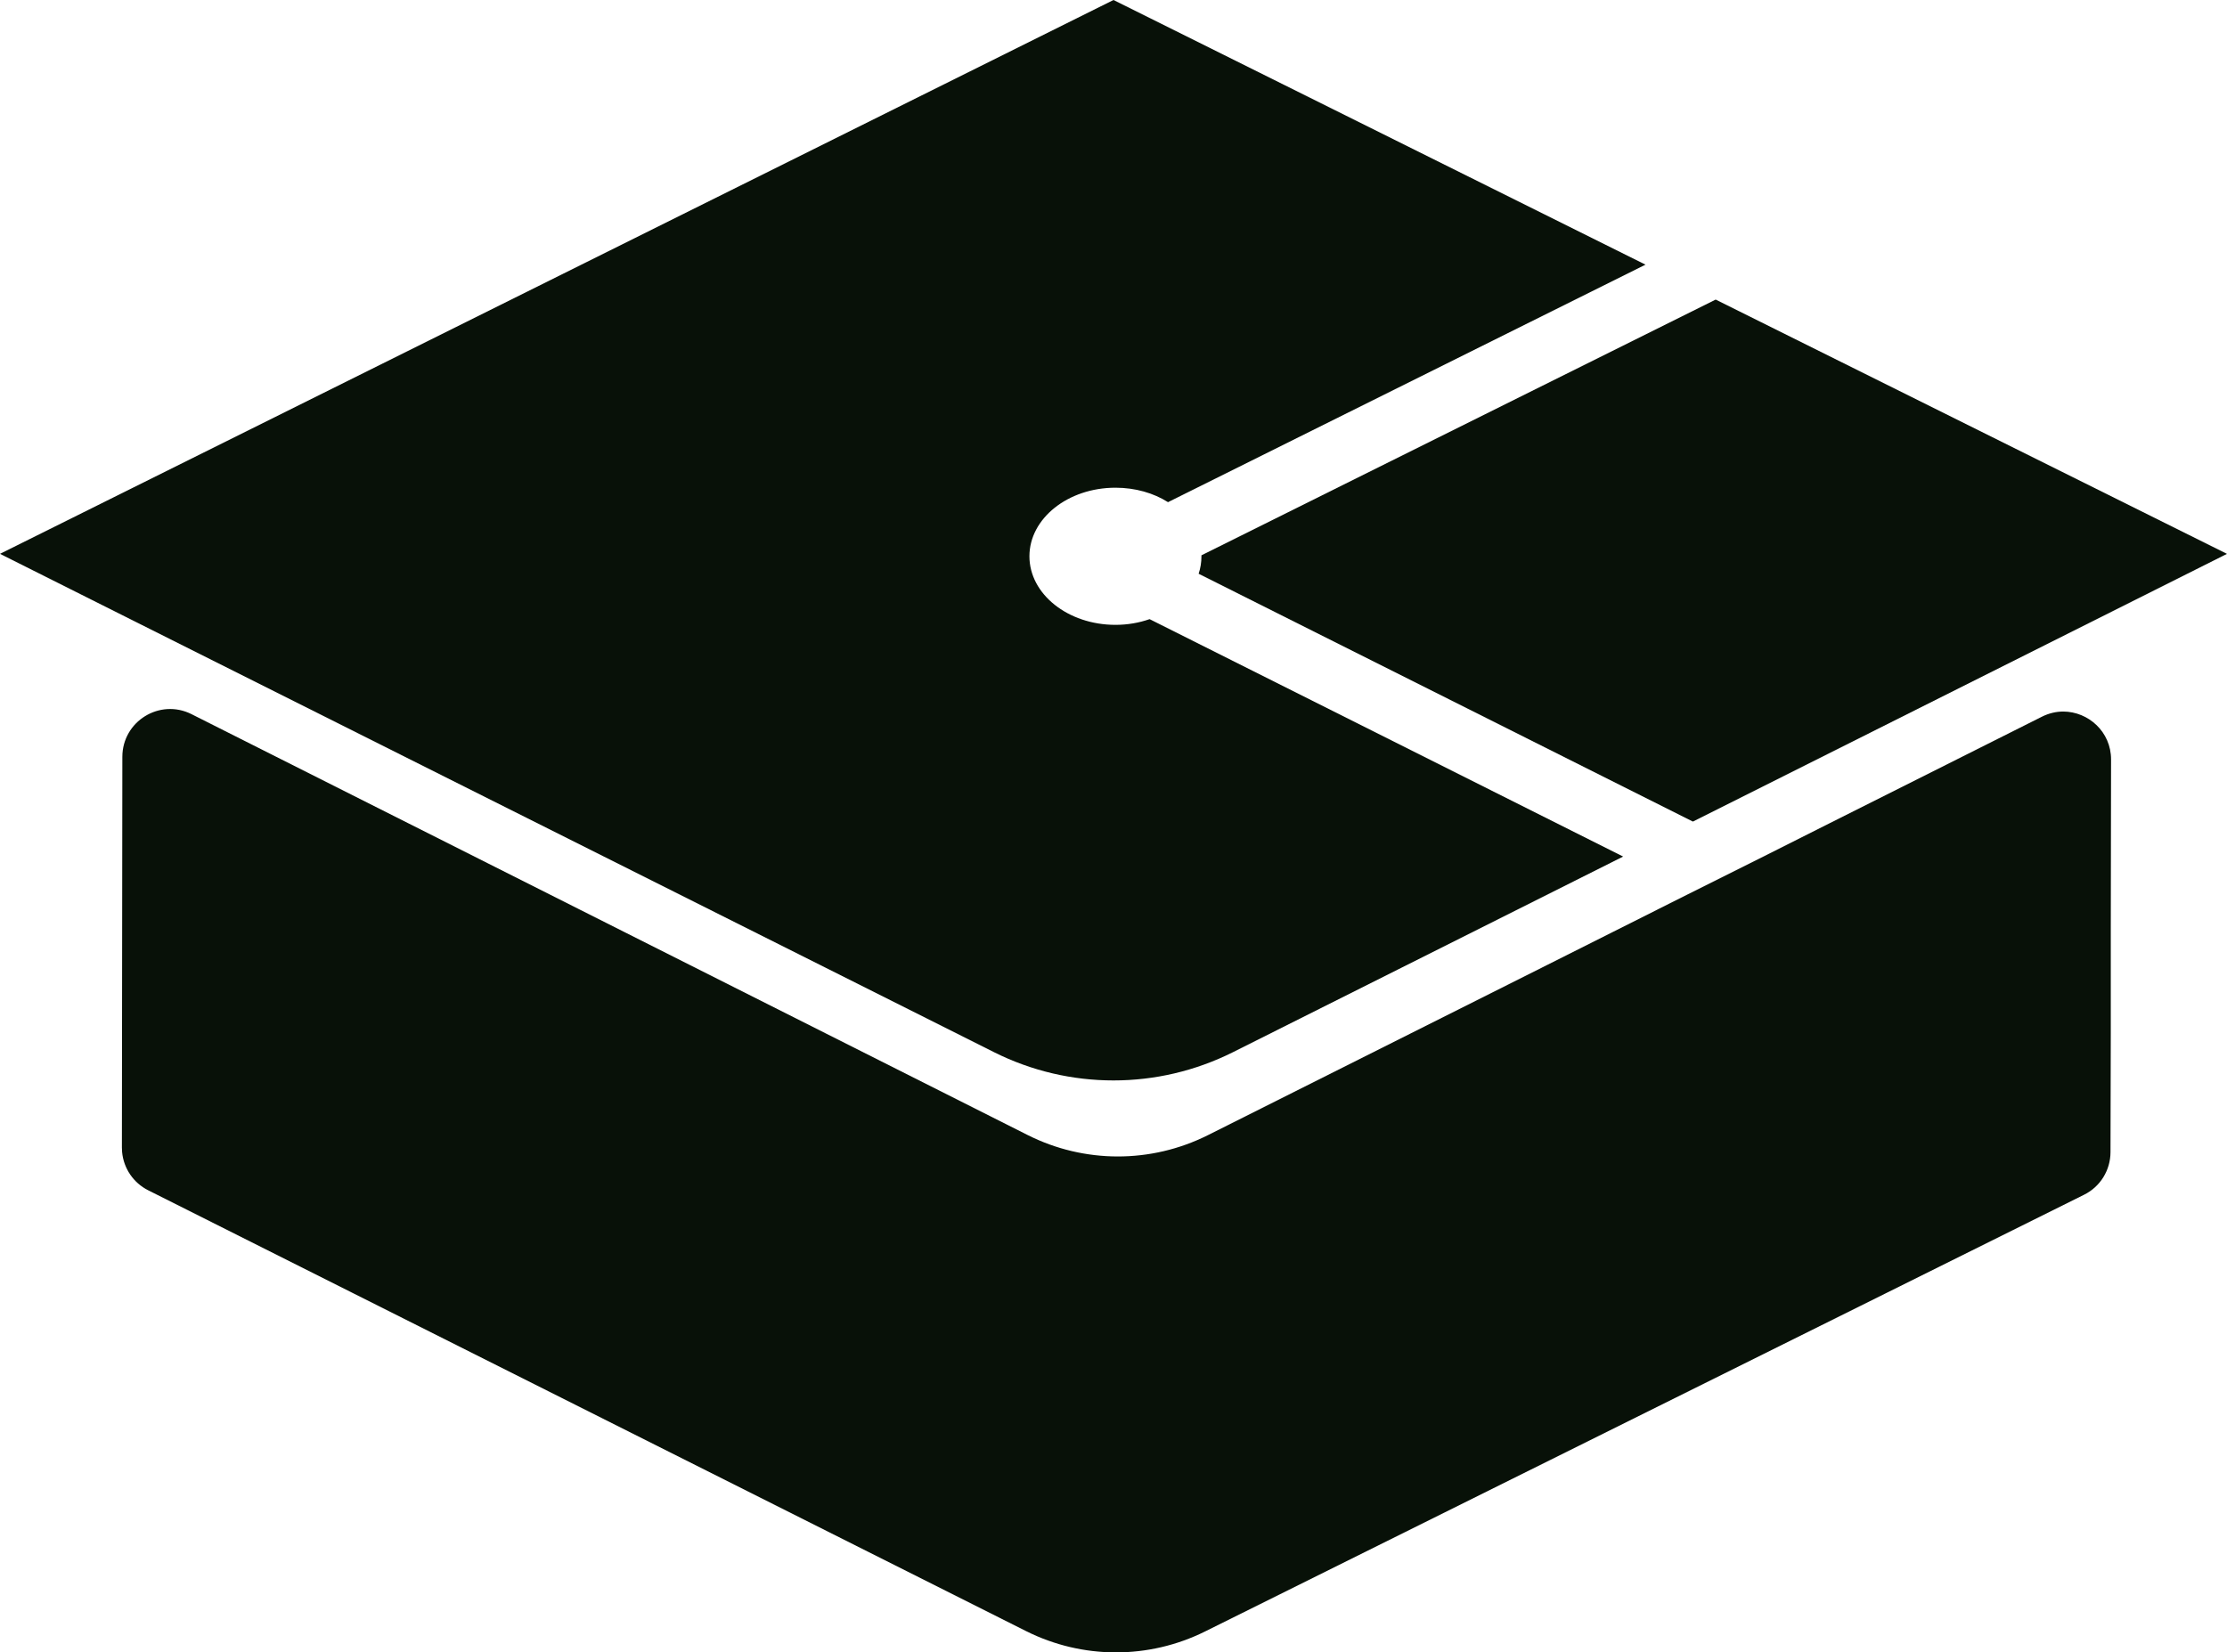
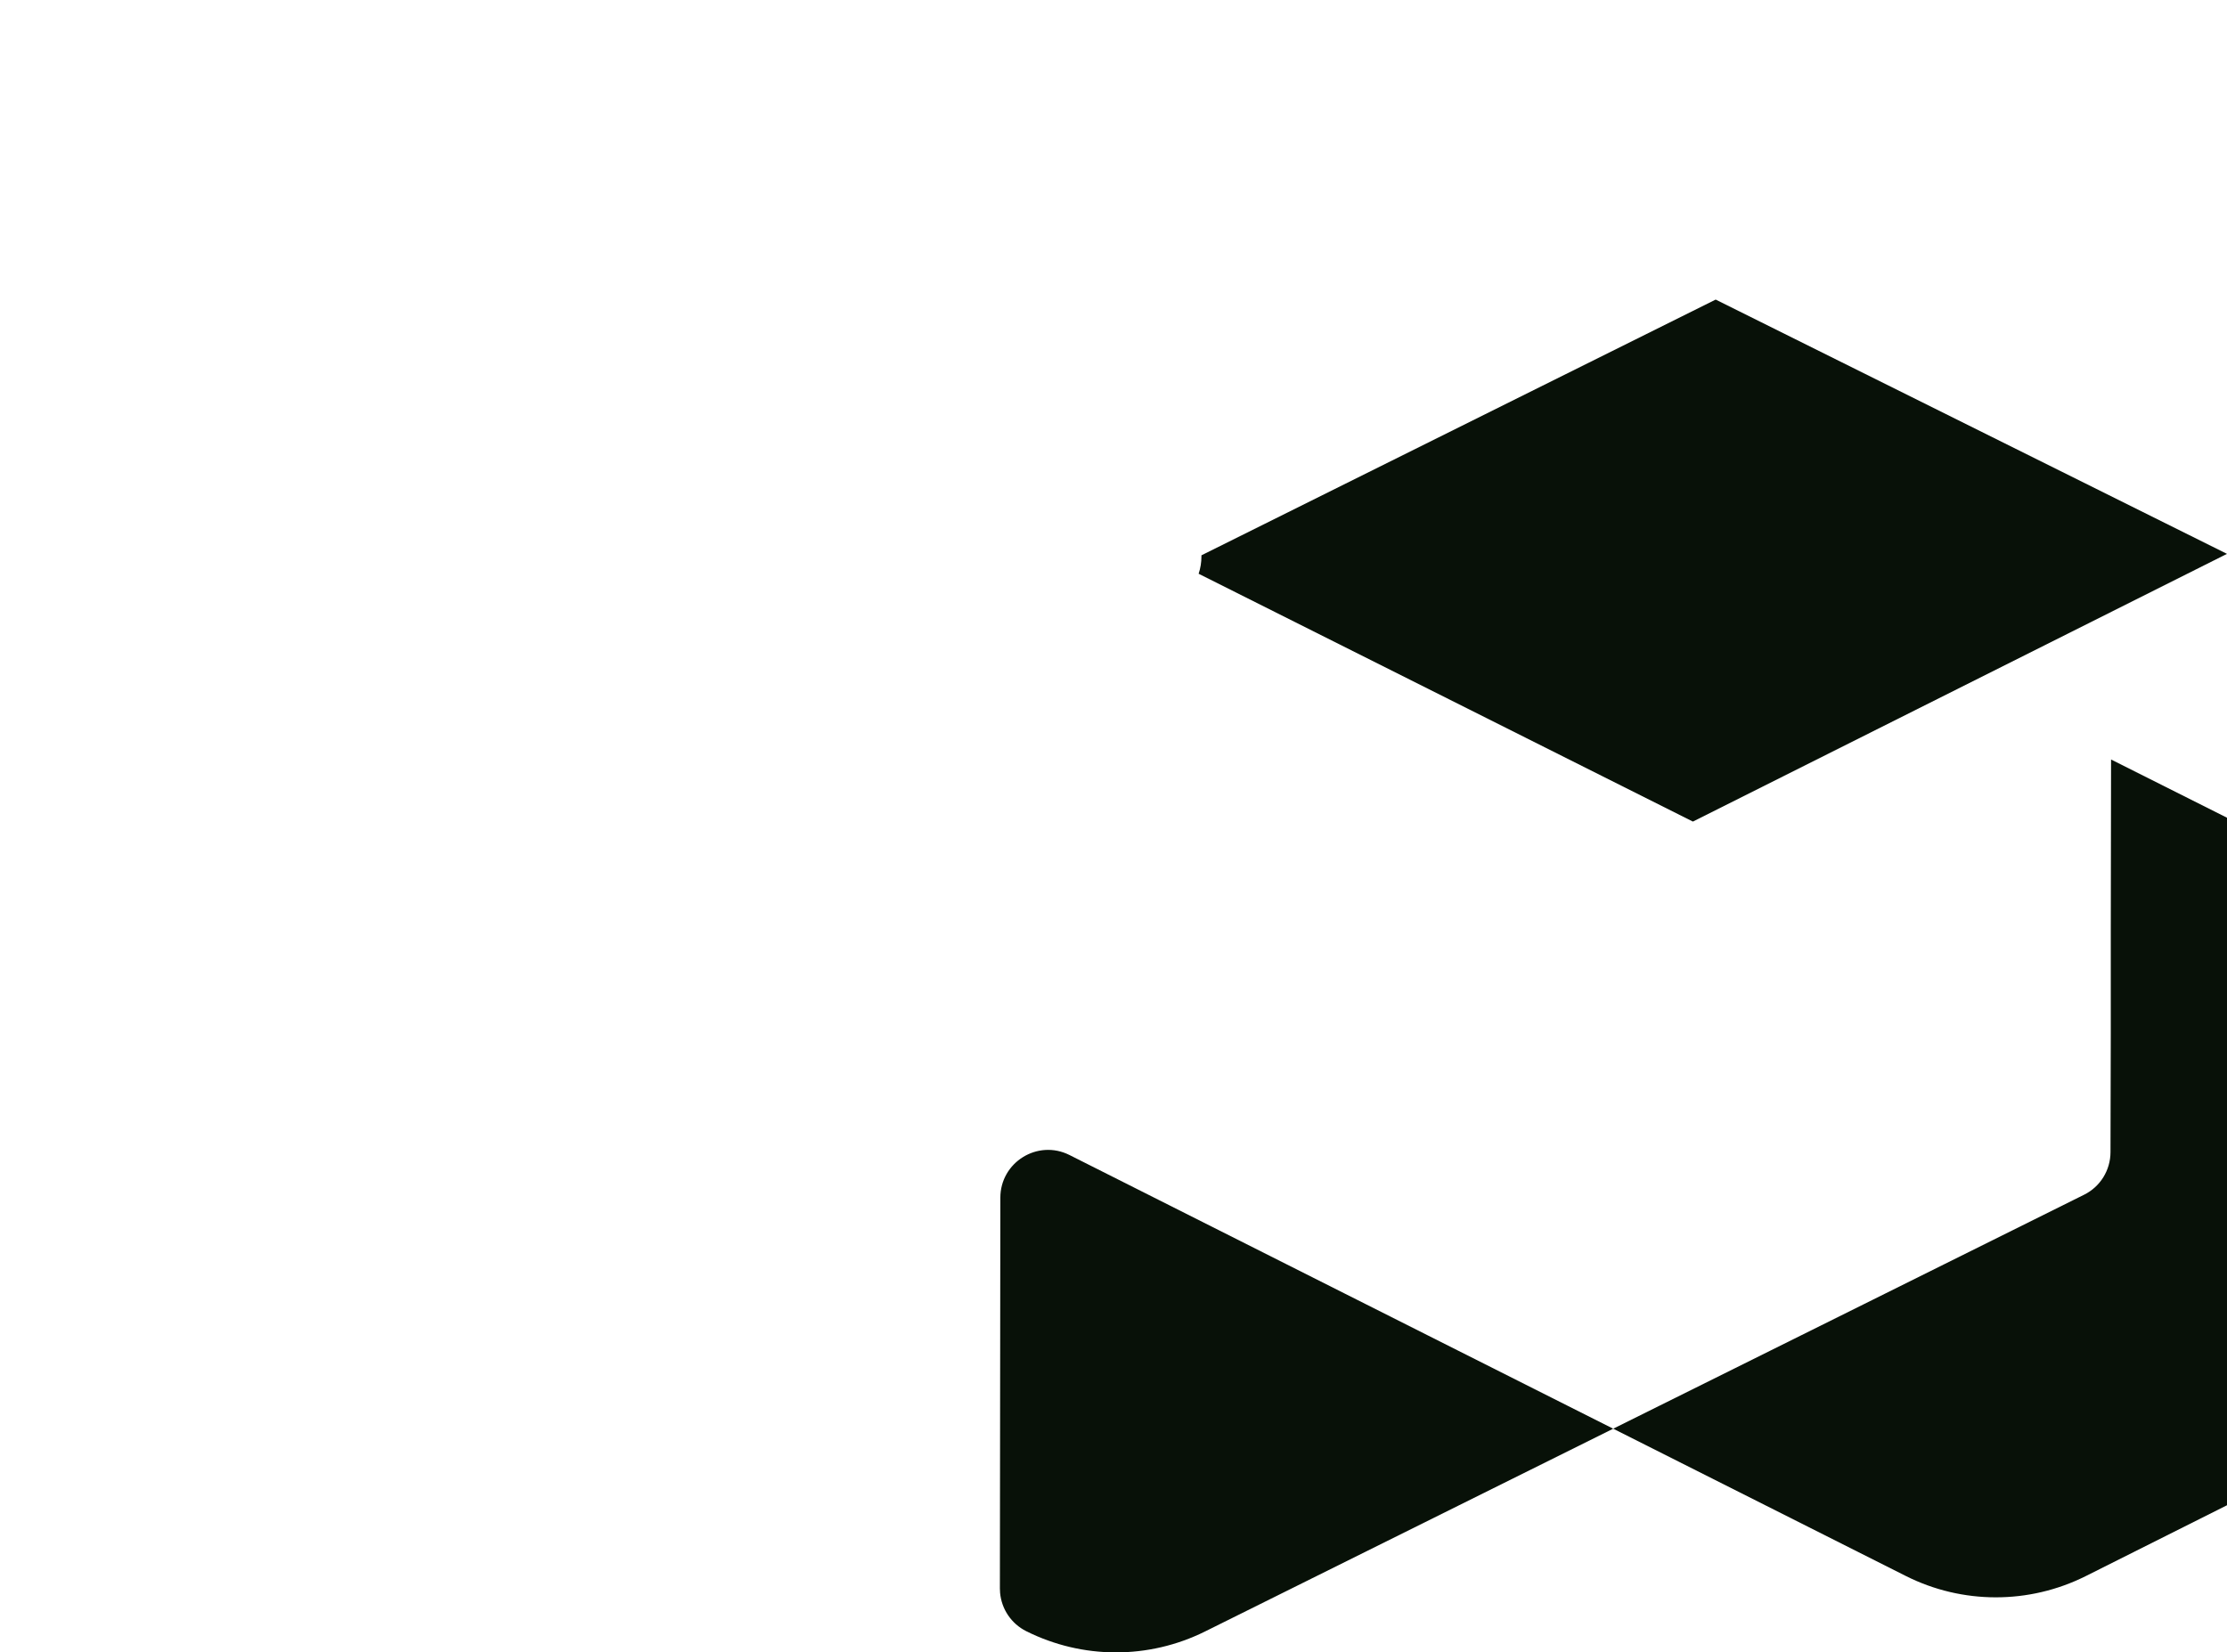
<svg xmlns="http://www.w3.org/2000/svg" id="Calque_1" data-name="Calque 1" viewBox="0 0 1024 760">
  <defs>
    <style>
      .cls-1 {
        fill: #081108;
      }
    </style>
  </defs>
  <g>
-     <path class="cls-1" d="M528.59,284.76l217.75,109.2-101.7,51.01-77.7,38.96c-34.58,17.33-75.3,17.33-109.88,0l-75.94-38.1L0,254.73,512,0l244.62,121.72-219.55,109.24c-6.64-4.2-15.09-6.65-24.17-6.65-21.86,0-39.56,14.16-39.56,31.54s17.7,31.54,39.56,31.54c5.57,0,10.89-.94,15.69-2.62Z" />
    <path class="cls-1" d="M1024,254.74l-245.59,123.13-227.26-113.98c.86-2.59,1.29-5.27,1.29-8.05v-.43l236.45-117.62,235.11,116.95Z" />
  </g>
-   <path class="cls-1" d="M970.69,349.32l-.13,79.16c0,.13.04.26,0,.39v46.59l-.13,54.4c0,8.37-4.71,15.96-12.17,19.65l-91.41,45.44-312.72,155.4c-25.97,12.91-56.4,12.83-82.28-.13l-310.11-155.75-93.6-47.02c-6.81-3.43-11.31-10.08-12-17.63-.04-.64-.09-1.33-.09-2.02l.21-179.69c0-16.35,17.19-26.99,31.8-19.65l228.98,115.29,155.52,78.3c26.01,13.09,56.66,13.13,82.76.09l156.04-78.3,50.48-25.36.56-.3,13.8-6.91,27.99-13.99,4.8-2.4,32.06-16.13,97.88-49.13c3.17-1.59,6.56-2.36,9.77-2.36,11.57.04,21.99,9.31,21.99,22.05Z" />
+   <path class="cls-1" d="M970.69,349.32l-.13,79.16c0,.13.04.26,0,.39v46.59l-.13,54.4c0,8.37-4.71,15.96-12.17,19.65l-91.41,45.44-312.72,155.4c-25.97,12.91-56.4,12.83-82.28-.13c-6.81-3.43-11.31-10.08-12-17.63-.04-.64-.09-1.33-.09-2.02l.21-179.69c0-16.35,17.19-26.99,31.8-19.65l228.98,115.29,155.52,78.3c26.01,13.09,56.66,13.13,82.76.09l156.04-78.3,50.48-25.36.56-.3,13.8-6.91,27.99-13.99,4.8-2.4,32.06-16.13,97.88-49.13c3.17-1.59,6.56-2.36,9.77-2.36,11.57.04,21.99,9.31,21.99,22.05Z" />
</svg>